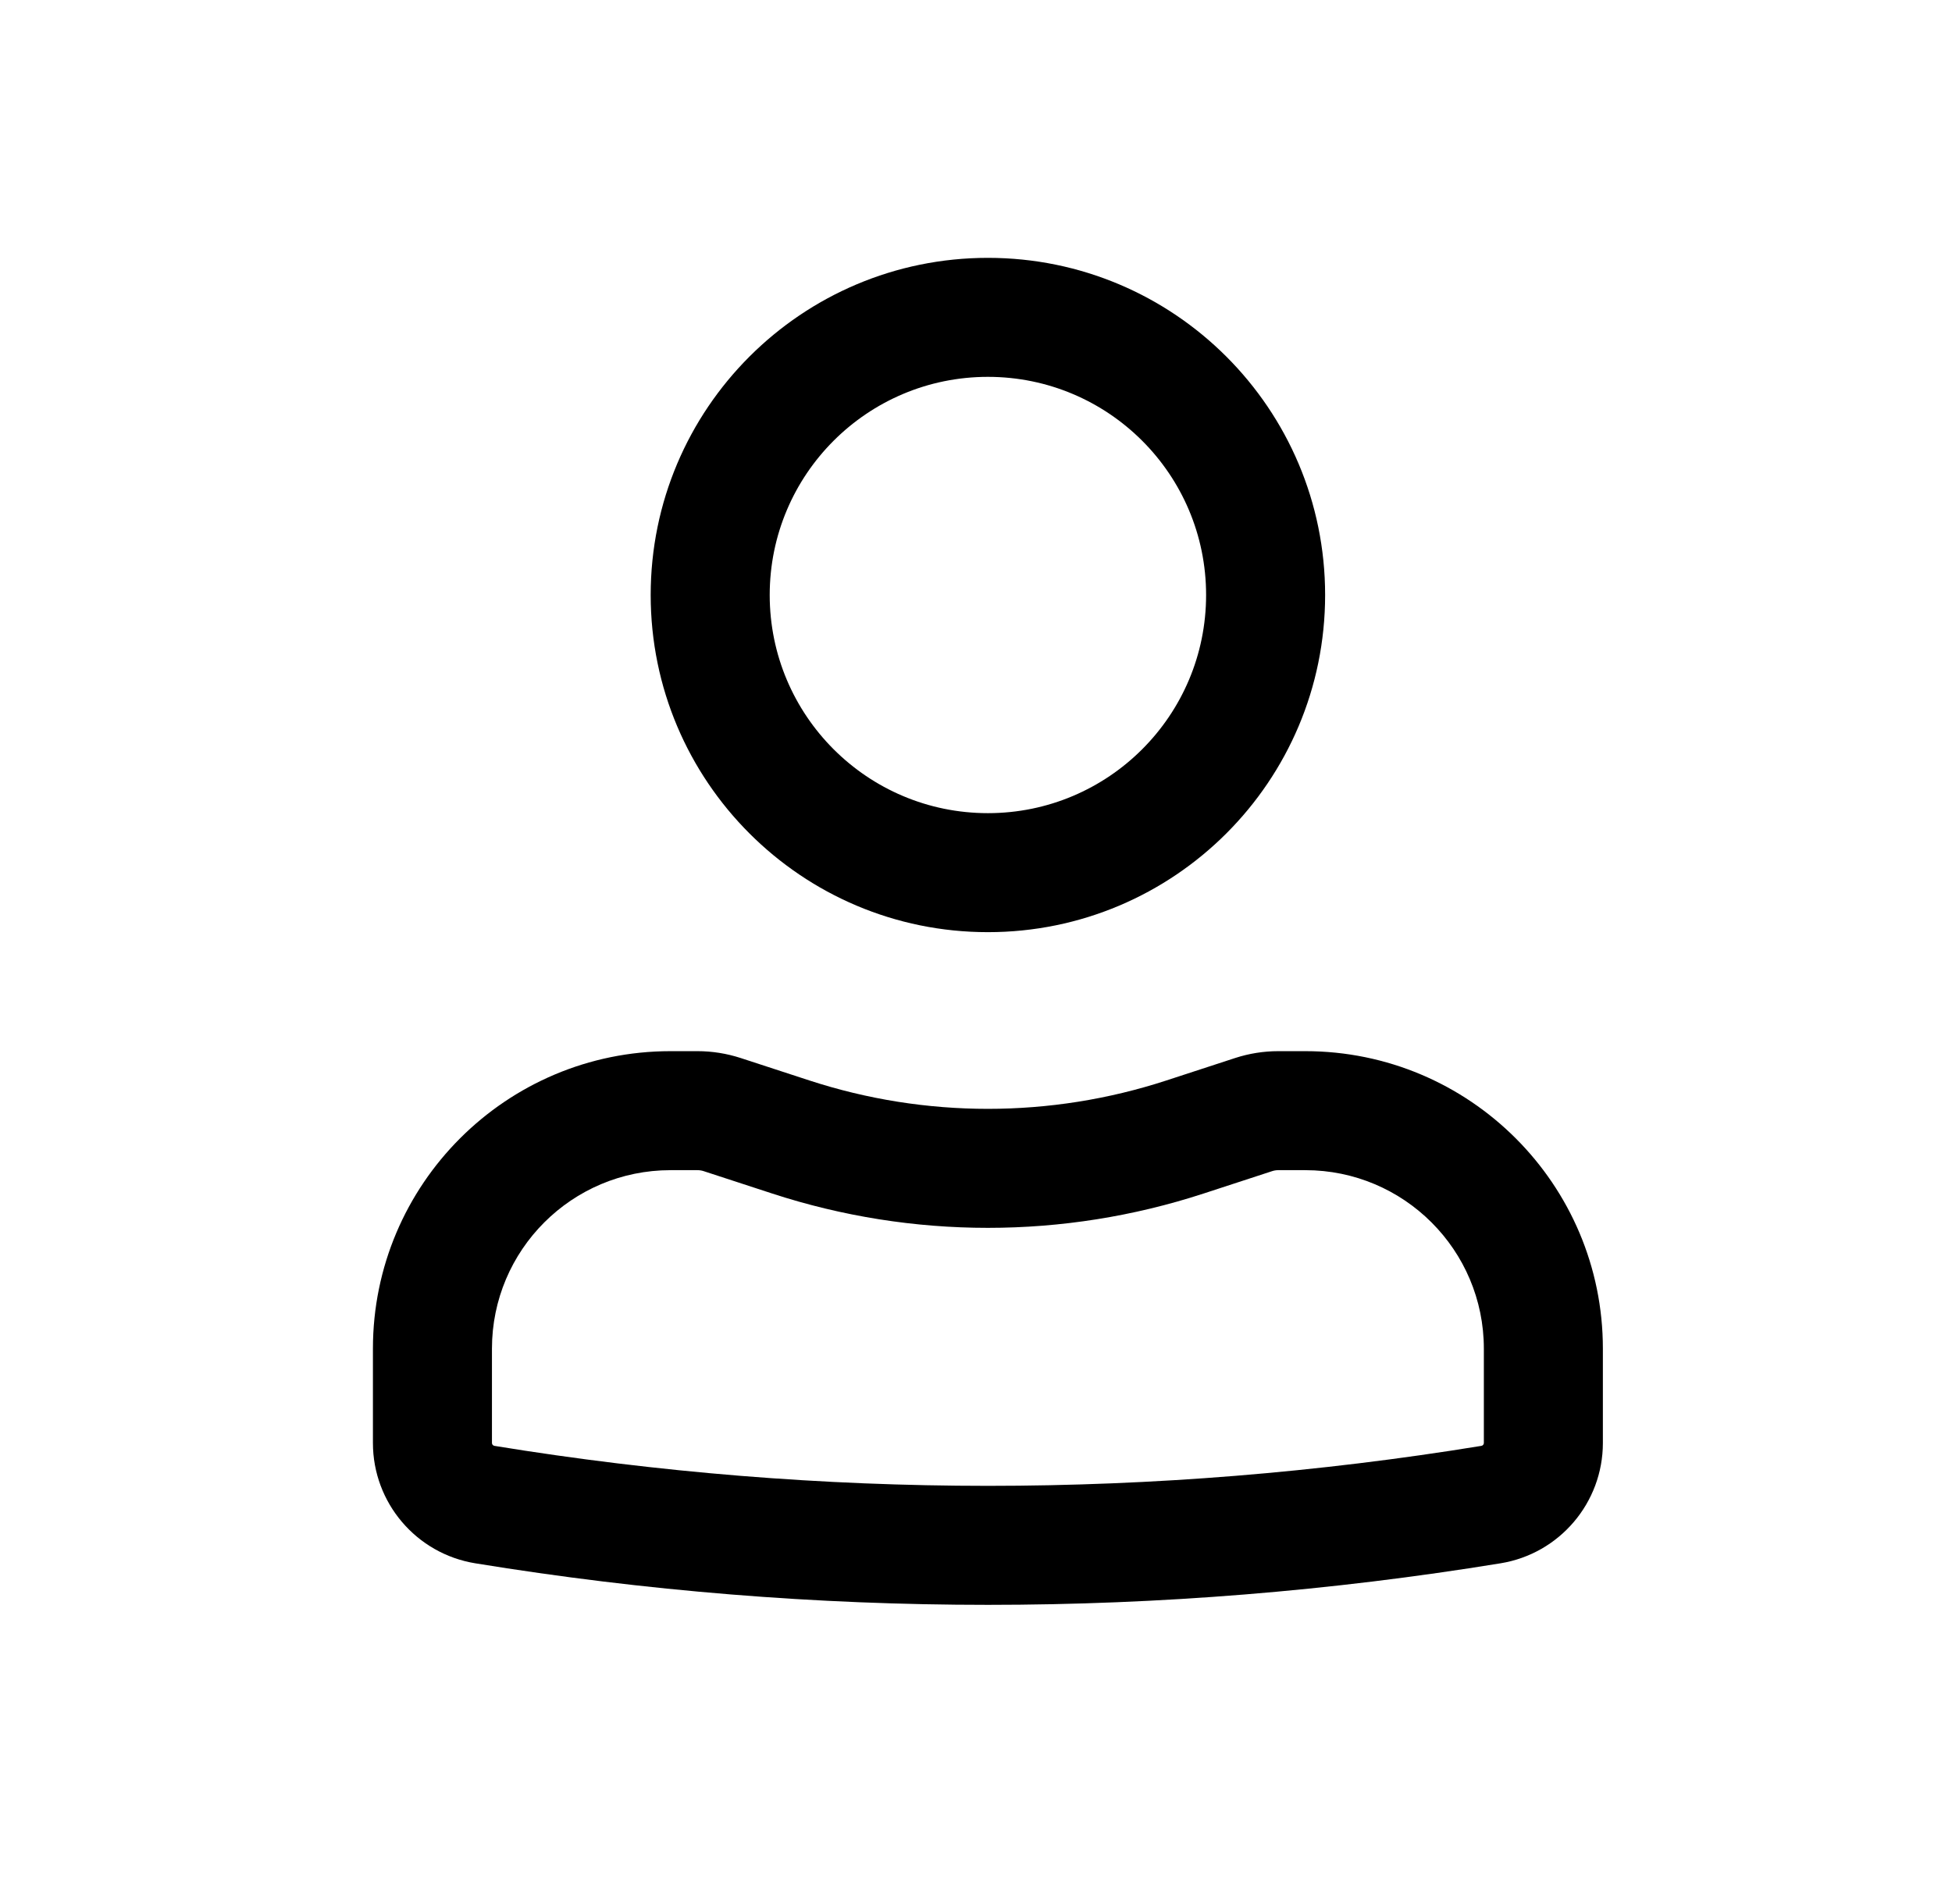
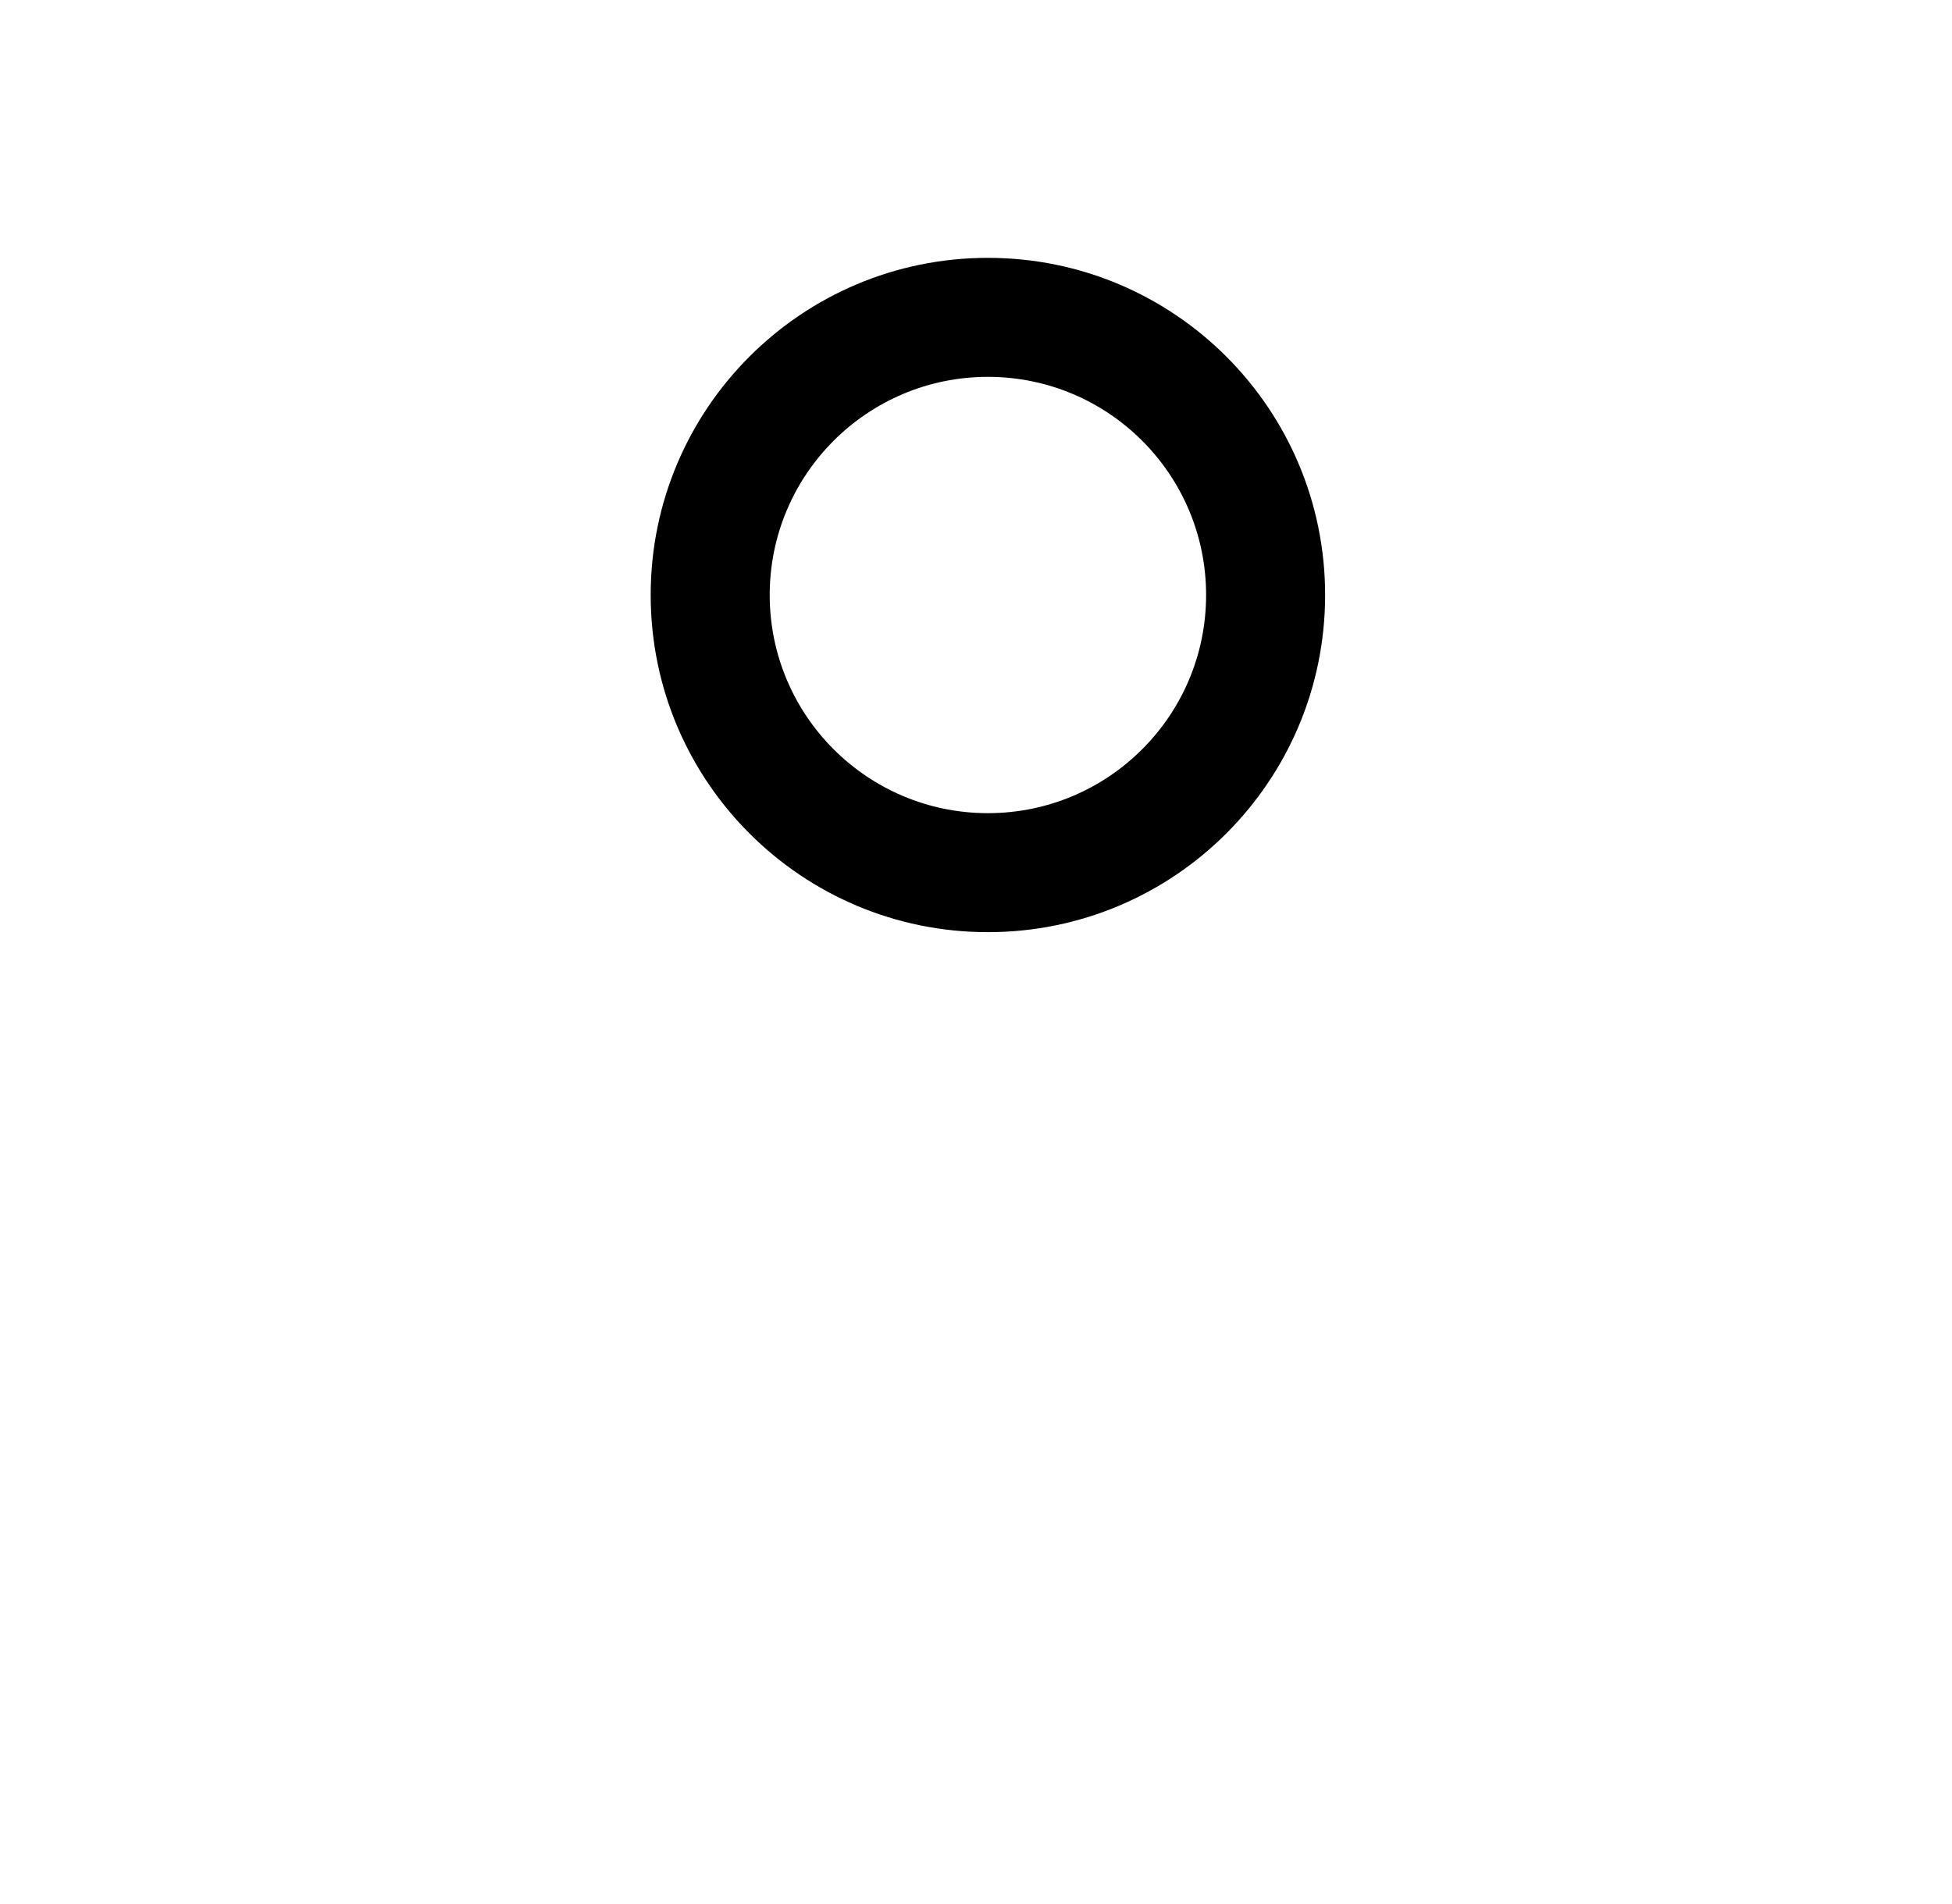
<svg xmlns="http://www.w3.org/2000/svg" width="41" height="40" viewBox="0 0 41 40" fill="none">
-   <path fill-rule="evenodd" clip-rule="evenodd" d="M13.667 12.5C13.667 8.588 16.838 5.417 20.75 5.417C24.662 5.417 27.833 8.588 27.833 12.5C27.833 16.412 24.662 19.583 20.75 19.583C16.838 19.583 13.667 16.412 13.667 12.5ZM20.75 7.917C18.219 7.917 16.167 9.969 16.167 12.5C16.167 15.031 18.219 17.083 20.75 17.083C23.281 17.083 25.333 15.031 25.333 12.5C25.333 9.969 23.281 7.917 20.75 7.917Z" fill="black" />
-   <path fill-rule="evenodd" clip-rule="evenodd" d="M14.083 24.583C12.012 24.583 10.333 26.262 10.333 28.333V30.314C10.333 30.344 10.355 30.37 10.385 30.375C17.25 31.495 24.25 31.495 31.115 30.375C31.145 30.37 31.167 30.344 31.167 30.314V28.333C31.167 26.262 29.488 24.583 27.417 24.583H26.849C26.805 24.583 26.761 24.59 26.719 24.604L25.277 25.075C22.335 26.035 19.165 26.035 16.223 25.075L14.781 24.604C14.739 24.59 14.695 24.583 14.651 24.583H14.083ZM7.833 28.333C7.833 24.882 10.632 22.083 14.083 22.083H14.651C14.959 22.083 15.264 22.132 15.557 22.227L16.999 22.698C19.436 23.494 22.064 23.494 24.501 22.698L25.943 22.227C26.235 22.132 26.541 22.083 26.849 22.083H27.417C30.868 22.083 33.667 24.882 33.667 28.333V30.314C33.667 31.569 32.757 32.64 31.518 32.842C24.386 34.006 17.113 34.006 9.982 32.842C8.743 32.64 7.833 31.569 7.833 30.314V28.333Z" fill="black" />
+   <path fill-rule="evenodd" clip-rule="evenodd" d="M13.667 12.5C13.667 8.588 16.838 5.417 20.75 5.417C24.662 5.417 27.833 8.588 27.833 12.5C27.833 16.412 24.662 19.583 20.75 19.583C16.838 19.583 13.667 16.412 13.667 12.5ZM20.75 7.917C18.219 7.917 16.167 9.969 16.167 12.5C16.167 15.031 18.219 17.083 20.75 17.083C23.281 17.083 25.333 15.031 25.333 12.5C25.333 9.969 23.281 7.917 20.75 7.917" fill="black" />
</svg>